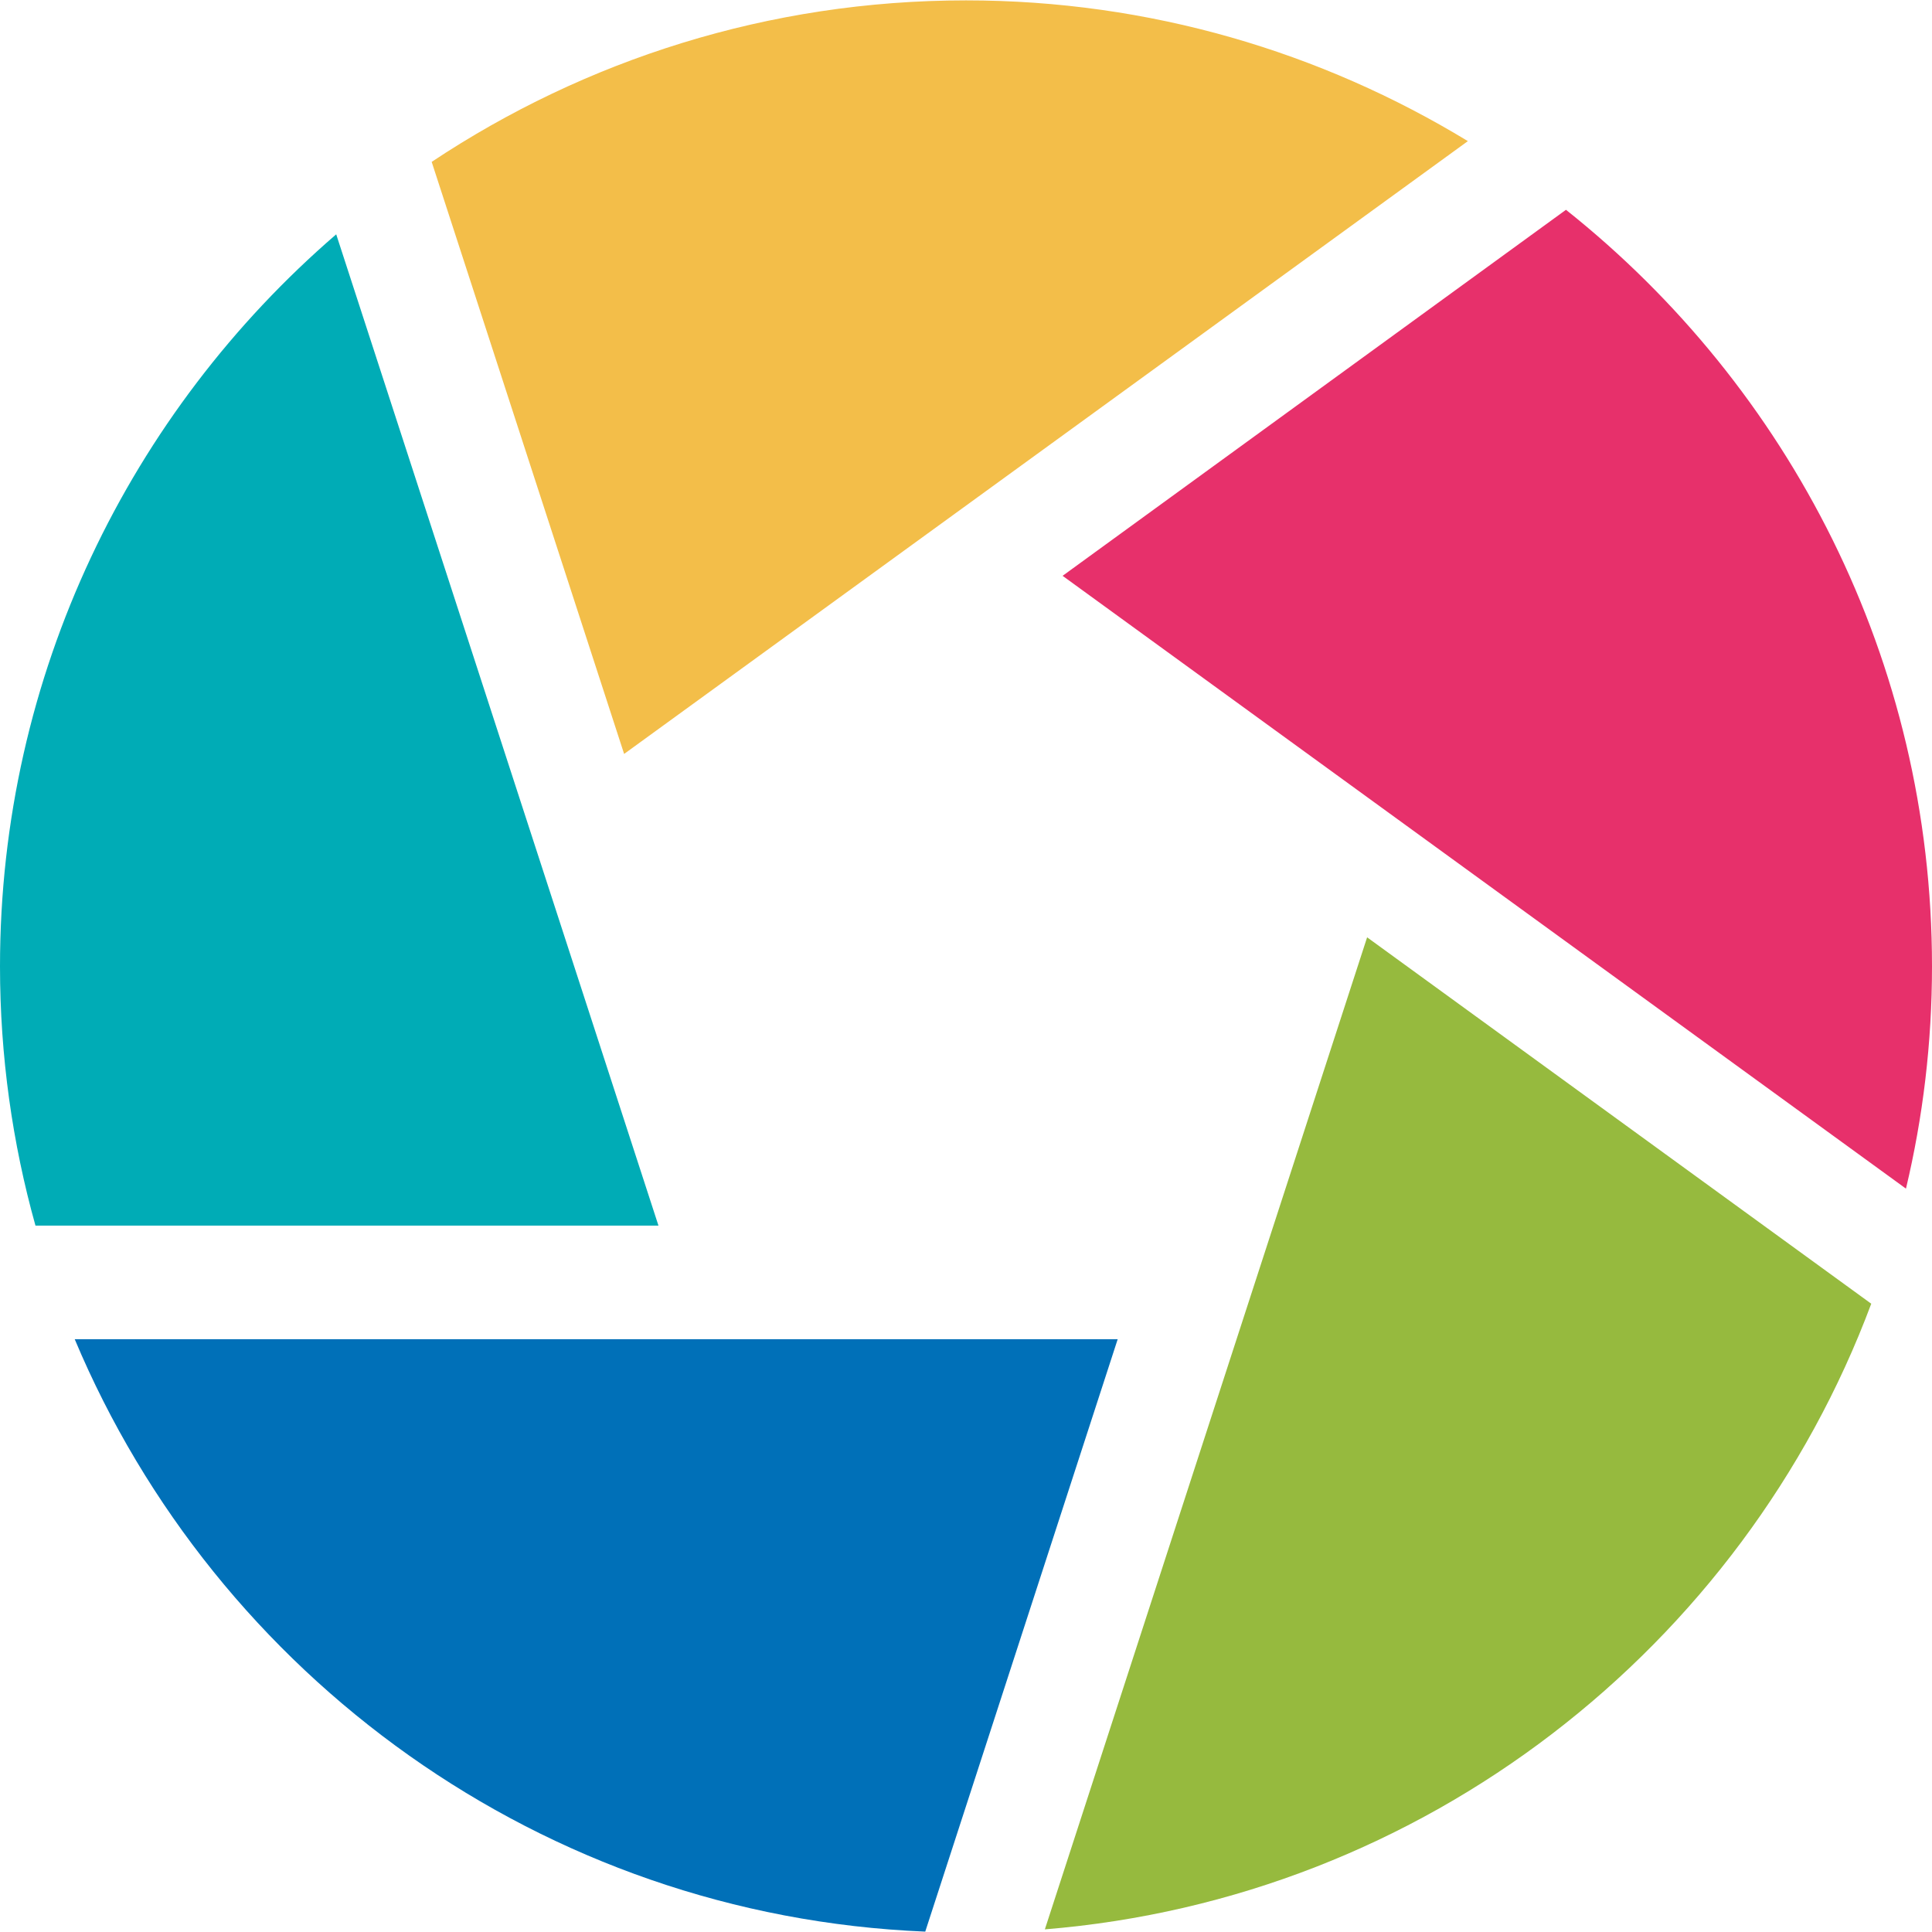
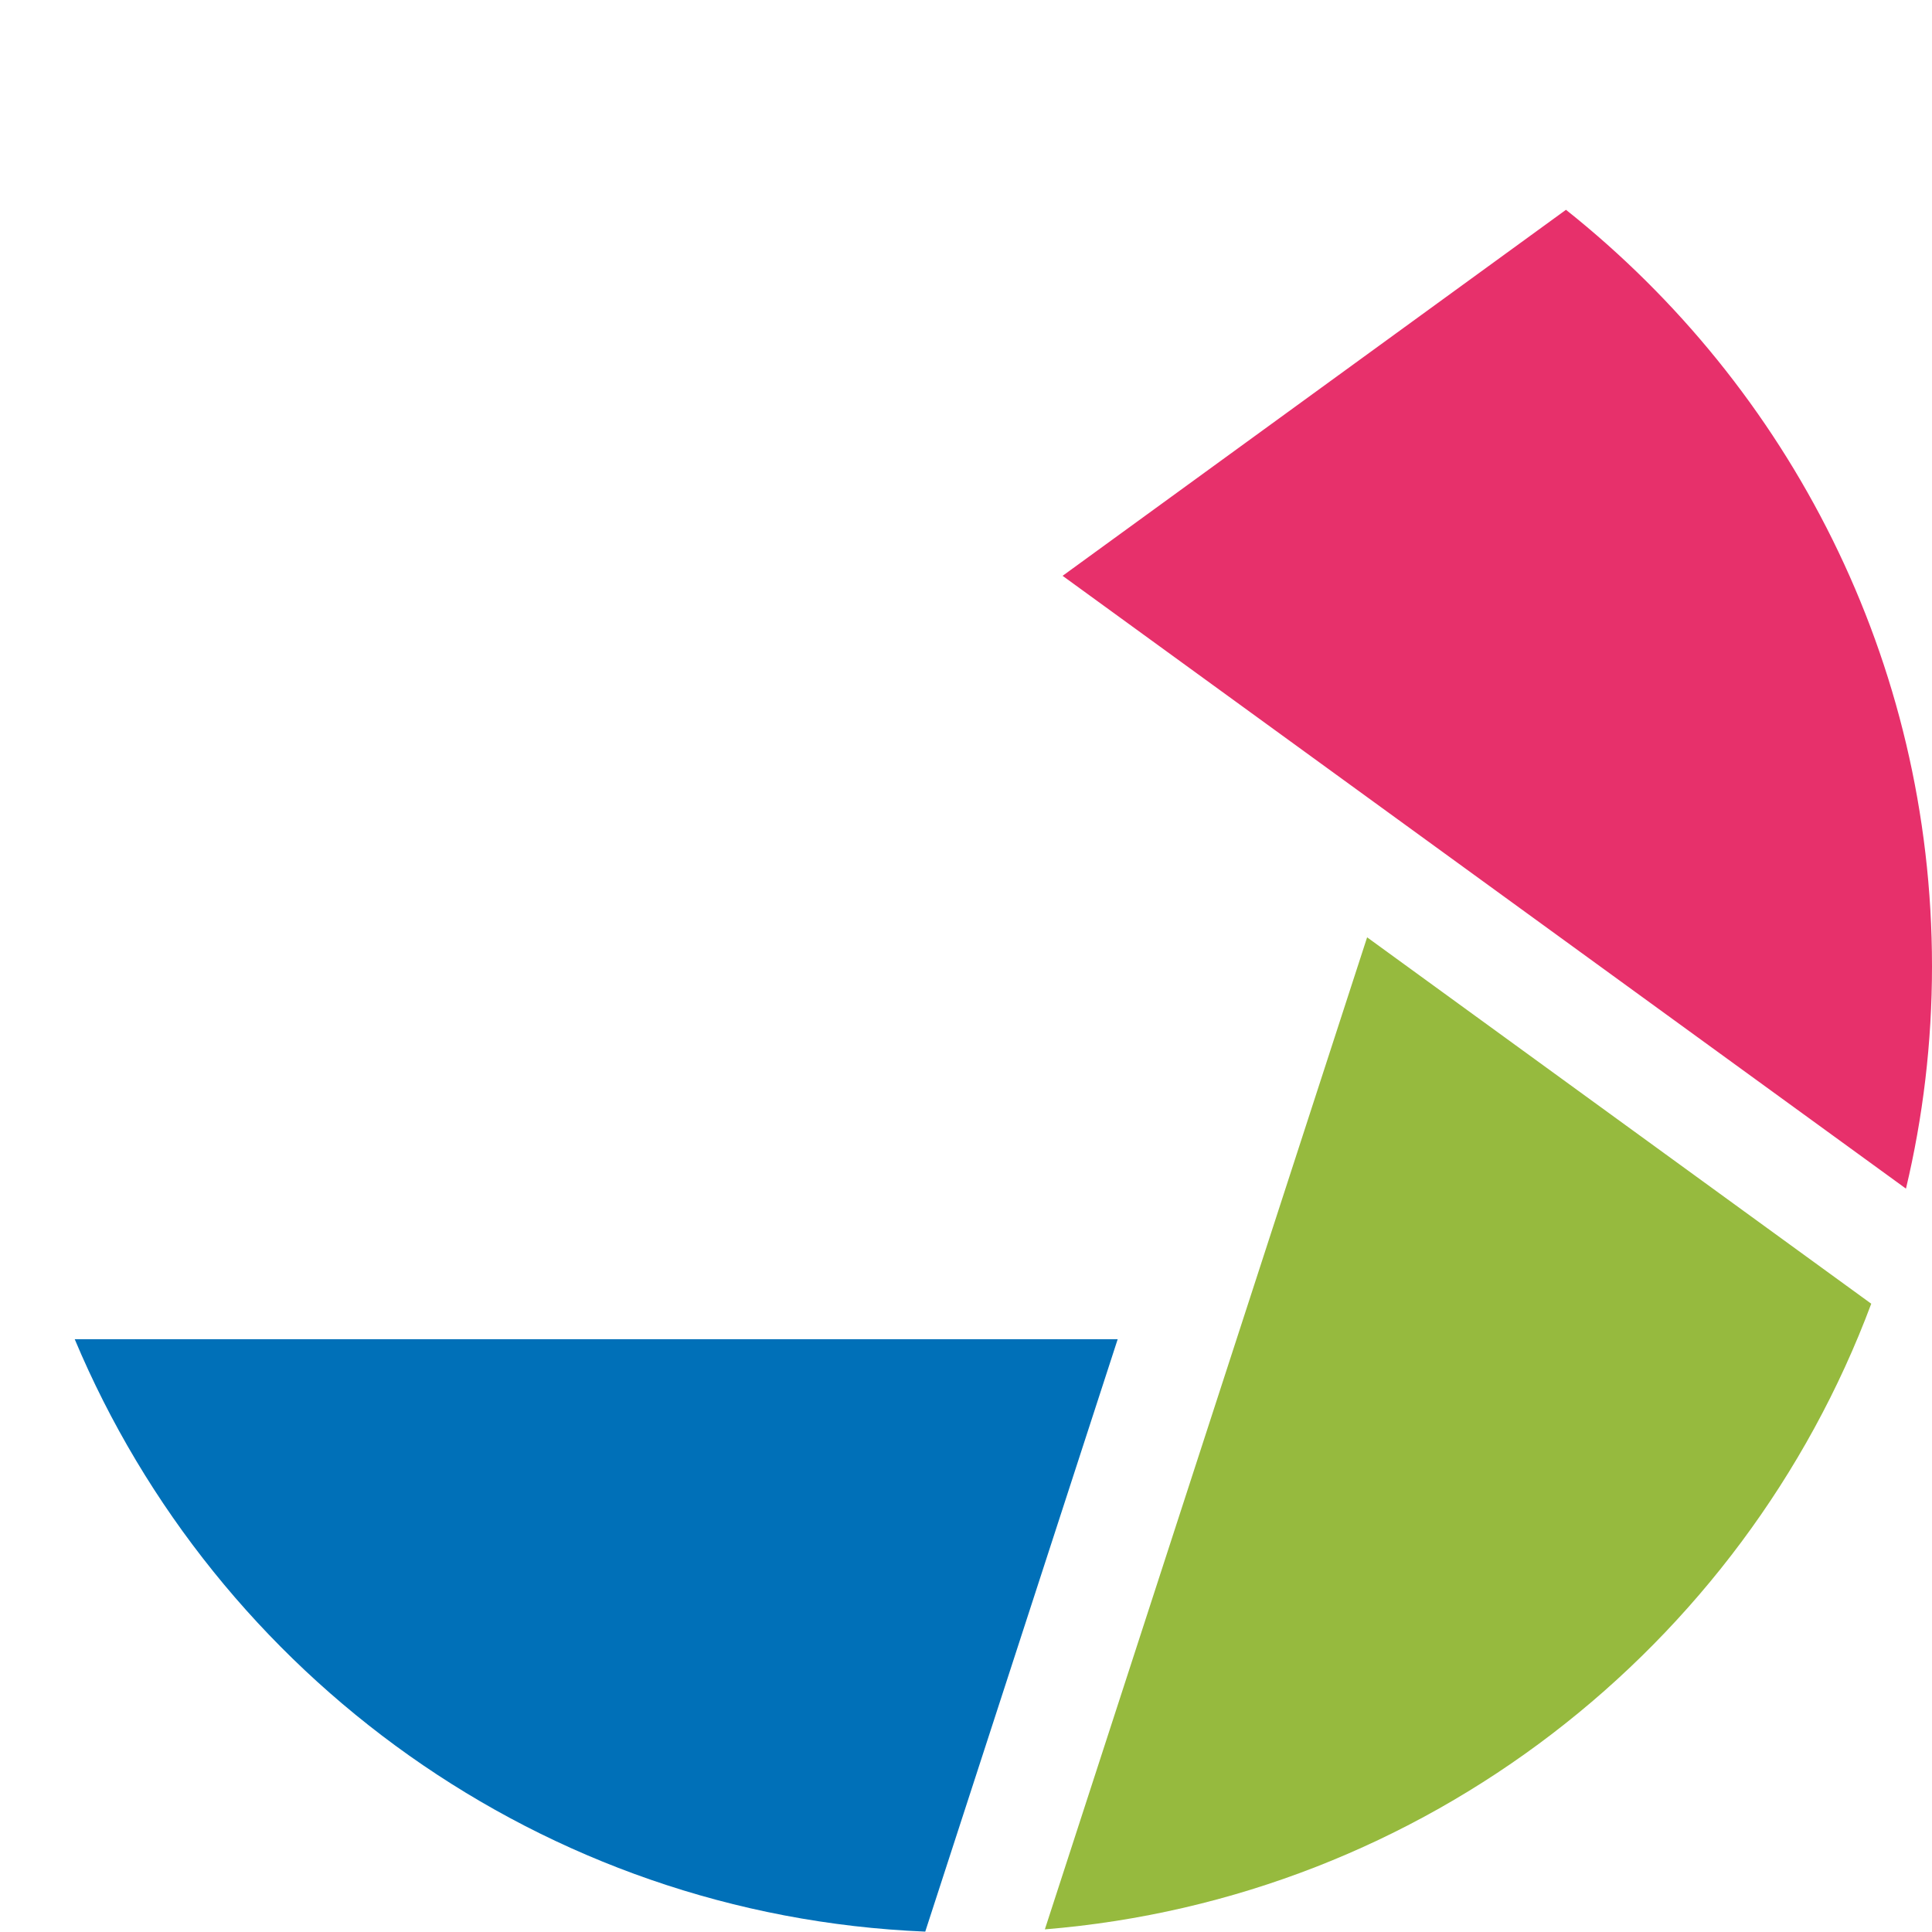
<svg xmlns="http://www.w3.org/2000/svg" version="1.1" id="Layer_1" x="0px" y="0px" viewBox="0 0 512 512" style="enable-background:new 0 0 512 512;" xml:space="preserve">
  <style type="text/css">
	.st0{fill:#E7306B;}
	.st1{fill:#F3BE49;}
	.st2{fill:#00ACB6;}
	.st3{fill:#0070B8;}
	.st4{fill:#96BA3E;}
</style>
  <g>
    <path class="st0" d="M415,55.6l-133.4,97L505.1,315c4.5-18.9,6.9-38.6,6.9-58.9C512,175,474.1,102.6,415,55.6L415,55.6z" />
-     <path class="st1" d="M389,37.4C350.2,13.8,304.7,0.1,256,0.1c-52.3,0-101,15.8-141.6,42.8l51,156.9L389,37.4z" />
-     <path class="st2" d="M89.1,62.1C34.6,109.1,0,178.7,0,256.1c0,23.8,3.3,46.9,9.4,68.7h165.1L89.1,62.1z" />
    <path class="st3" d="M19.8,354.9c37.4,89.1,123.8,152.8,225.4,157l51-157H19.8z" />
    <path class="st4" d="M276.9,511.3c100.6-8.2,185-74.8,219-165.8l-133.6-97.1L276.9,511.3z" />
  </g>
</svg>